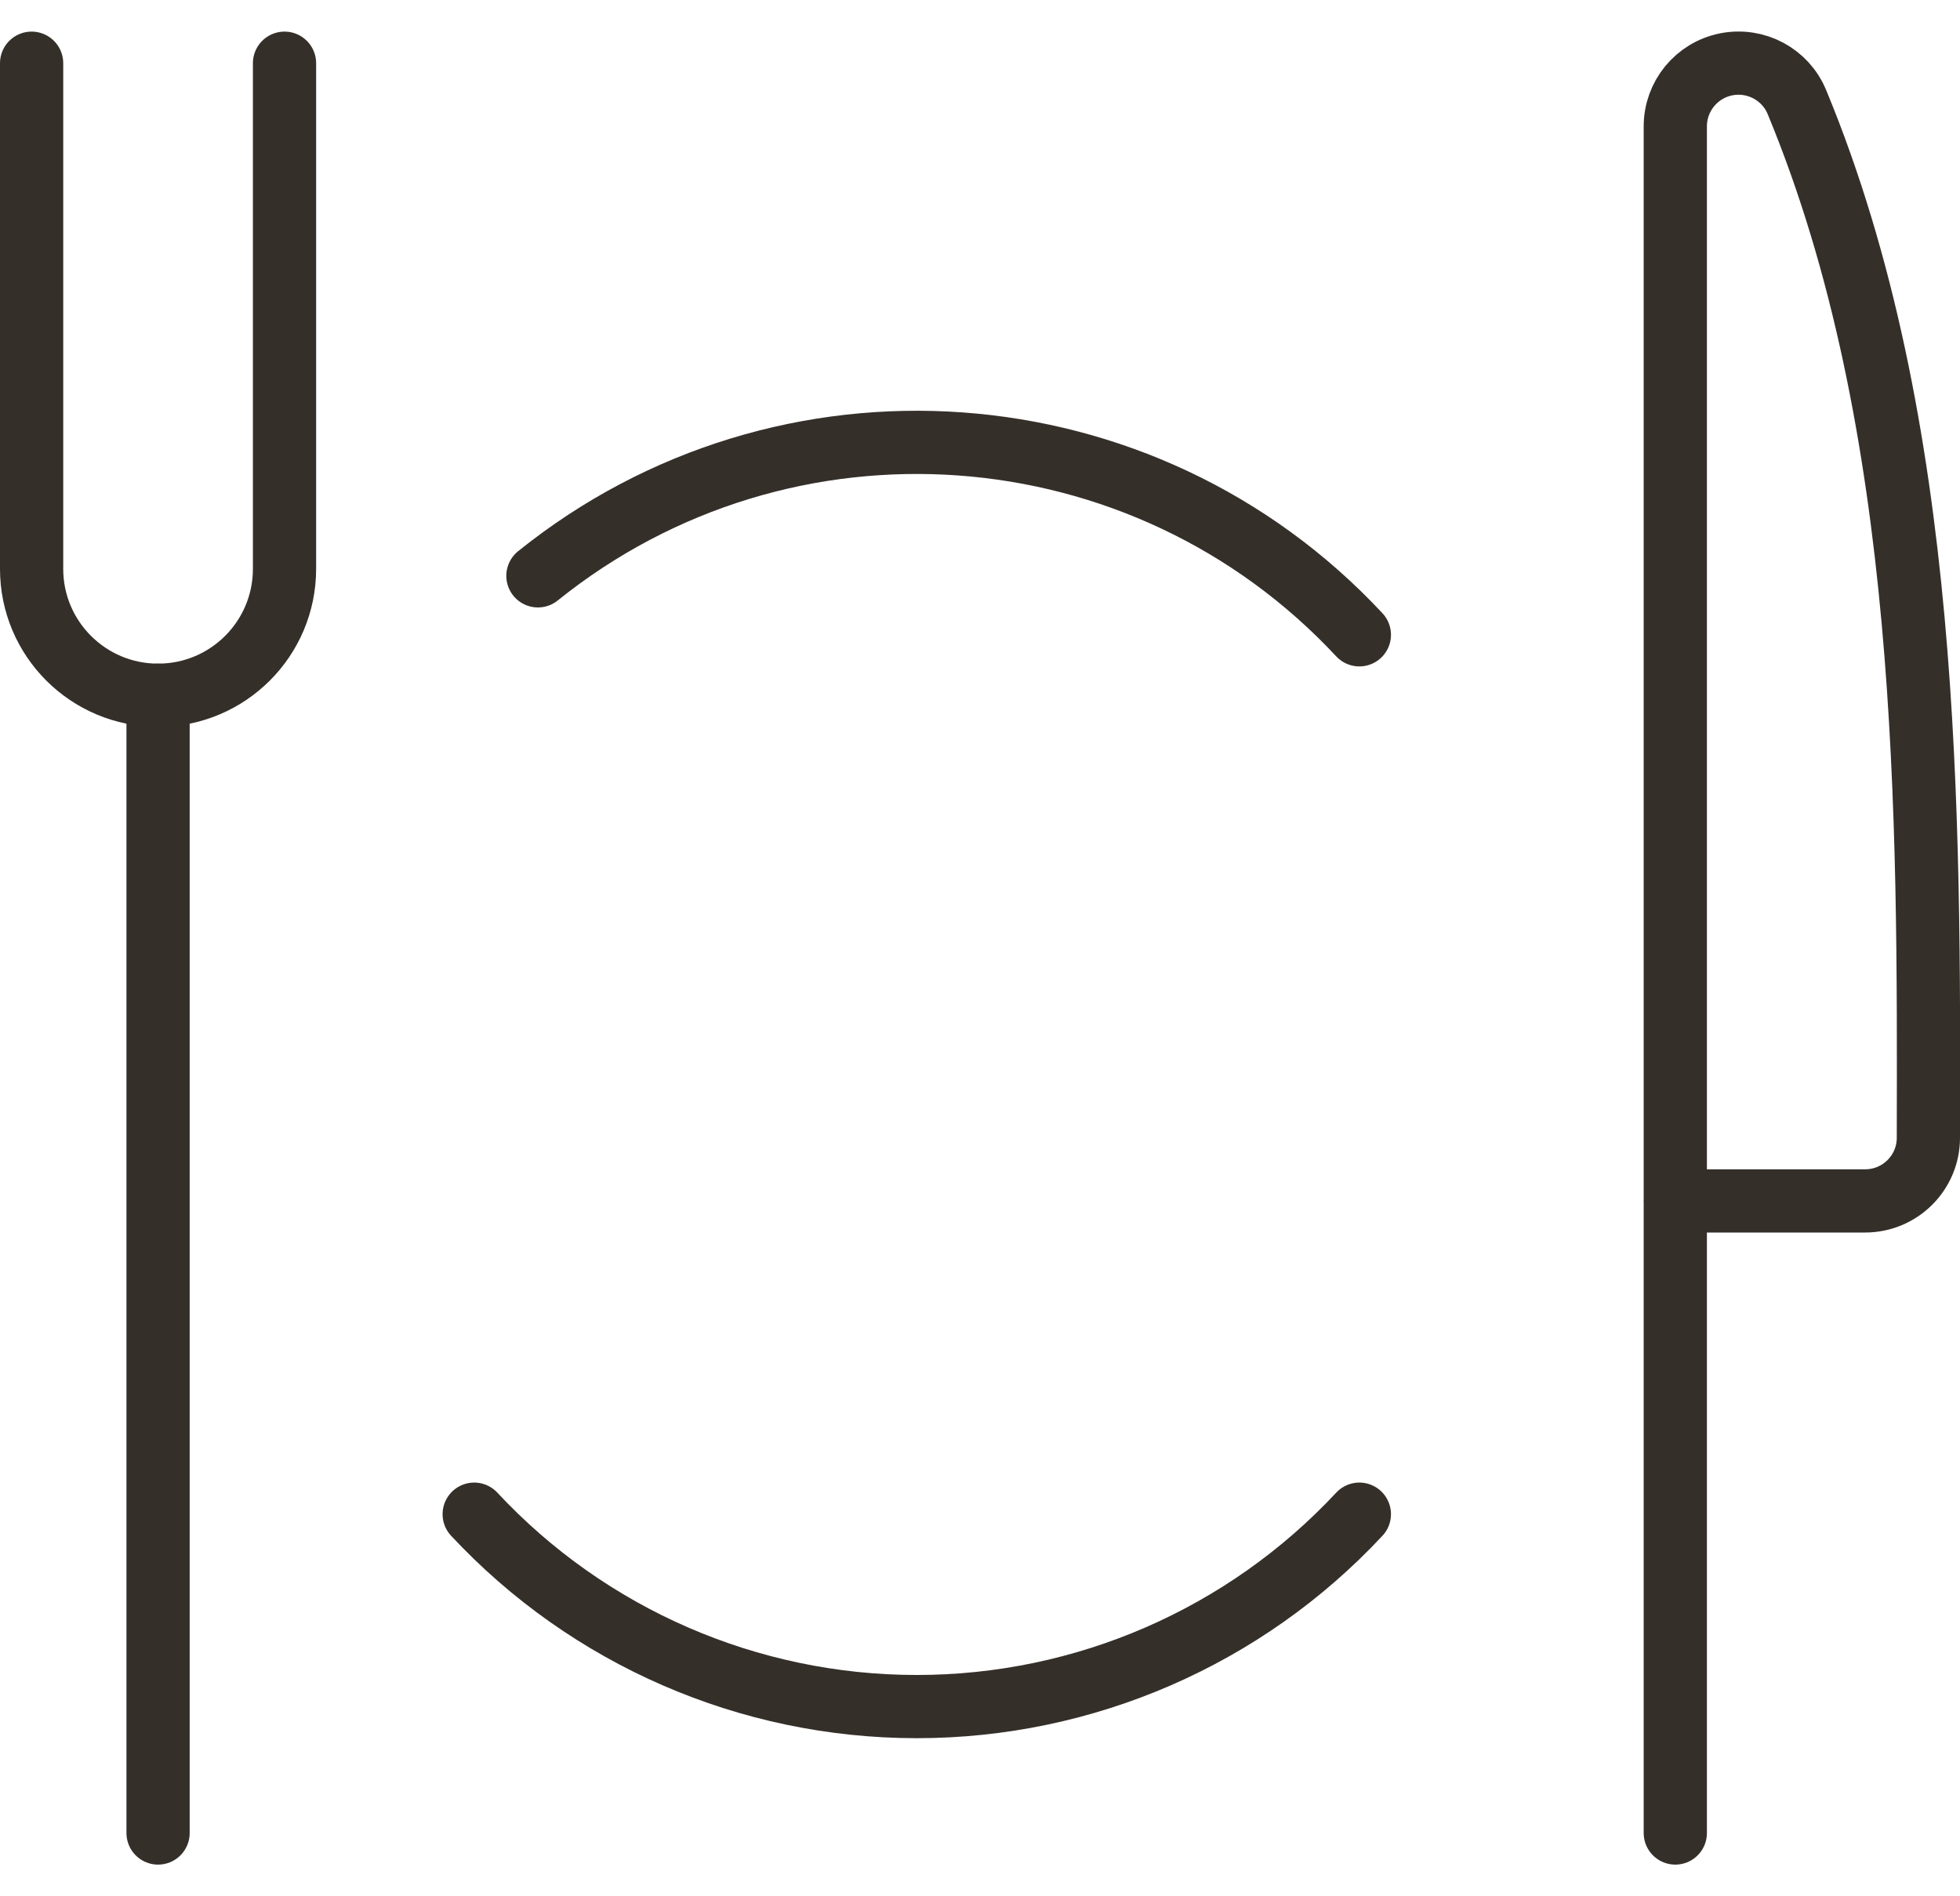
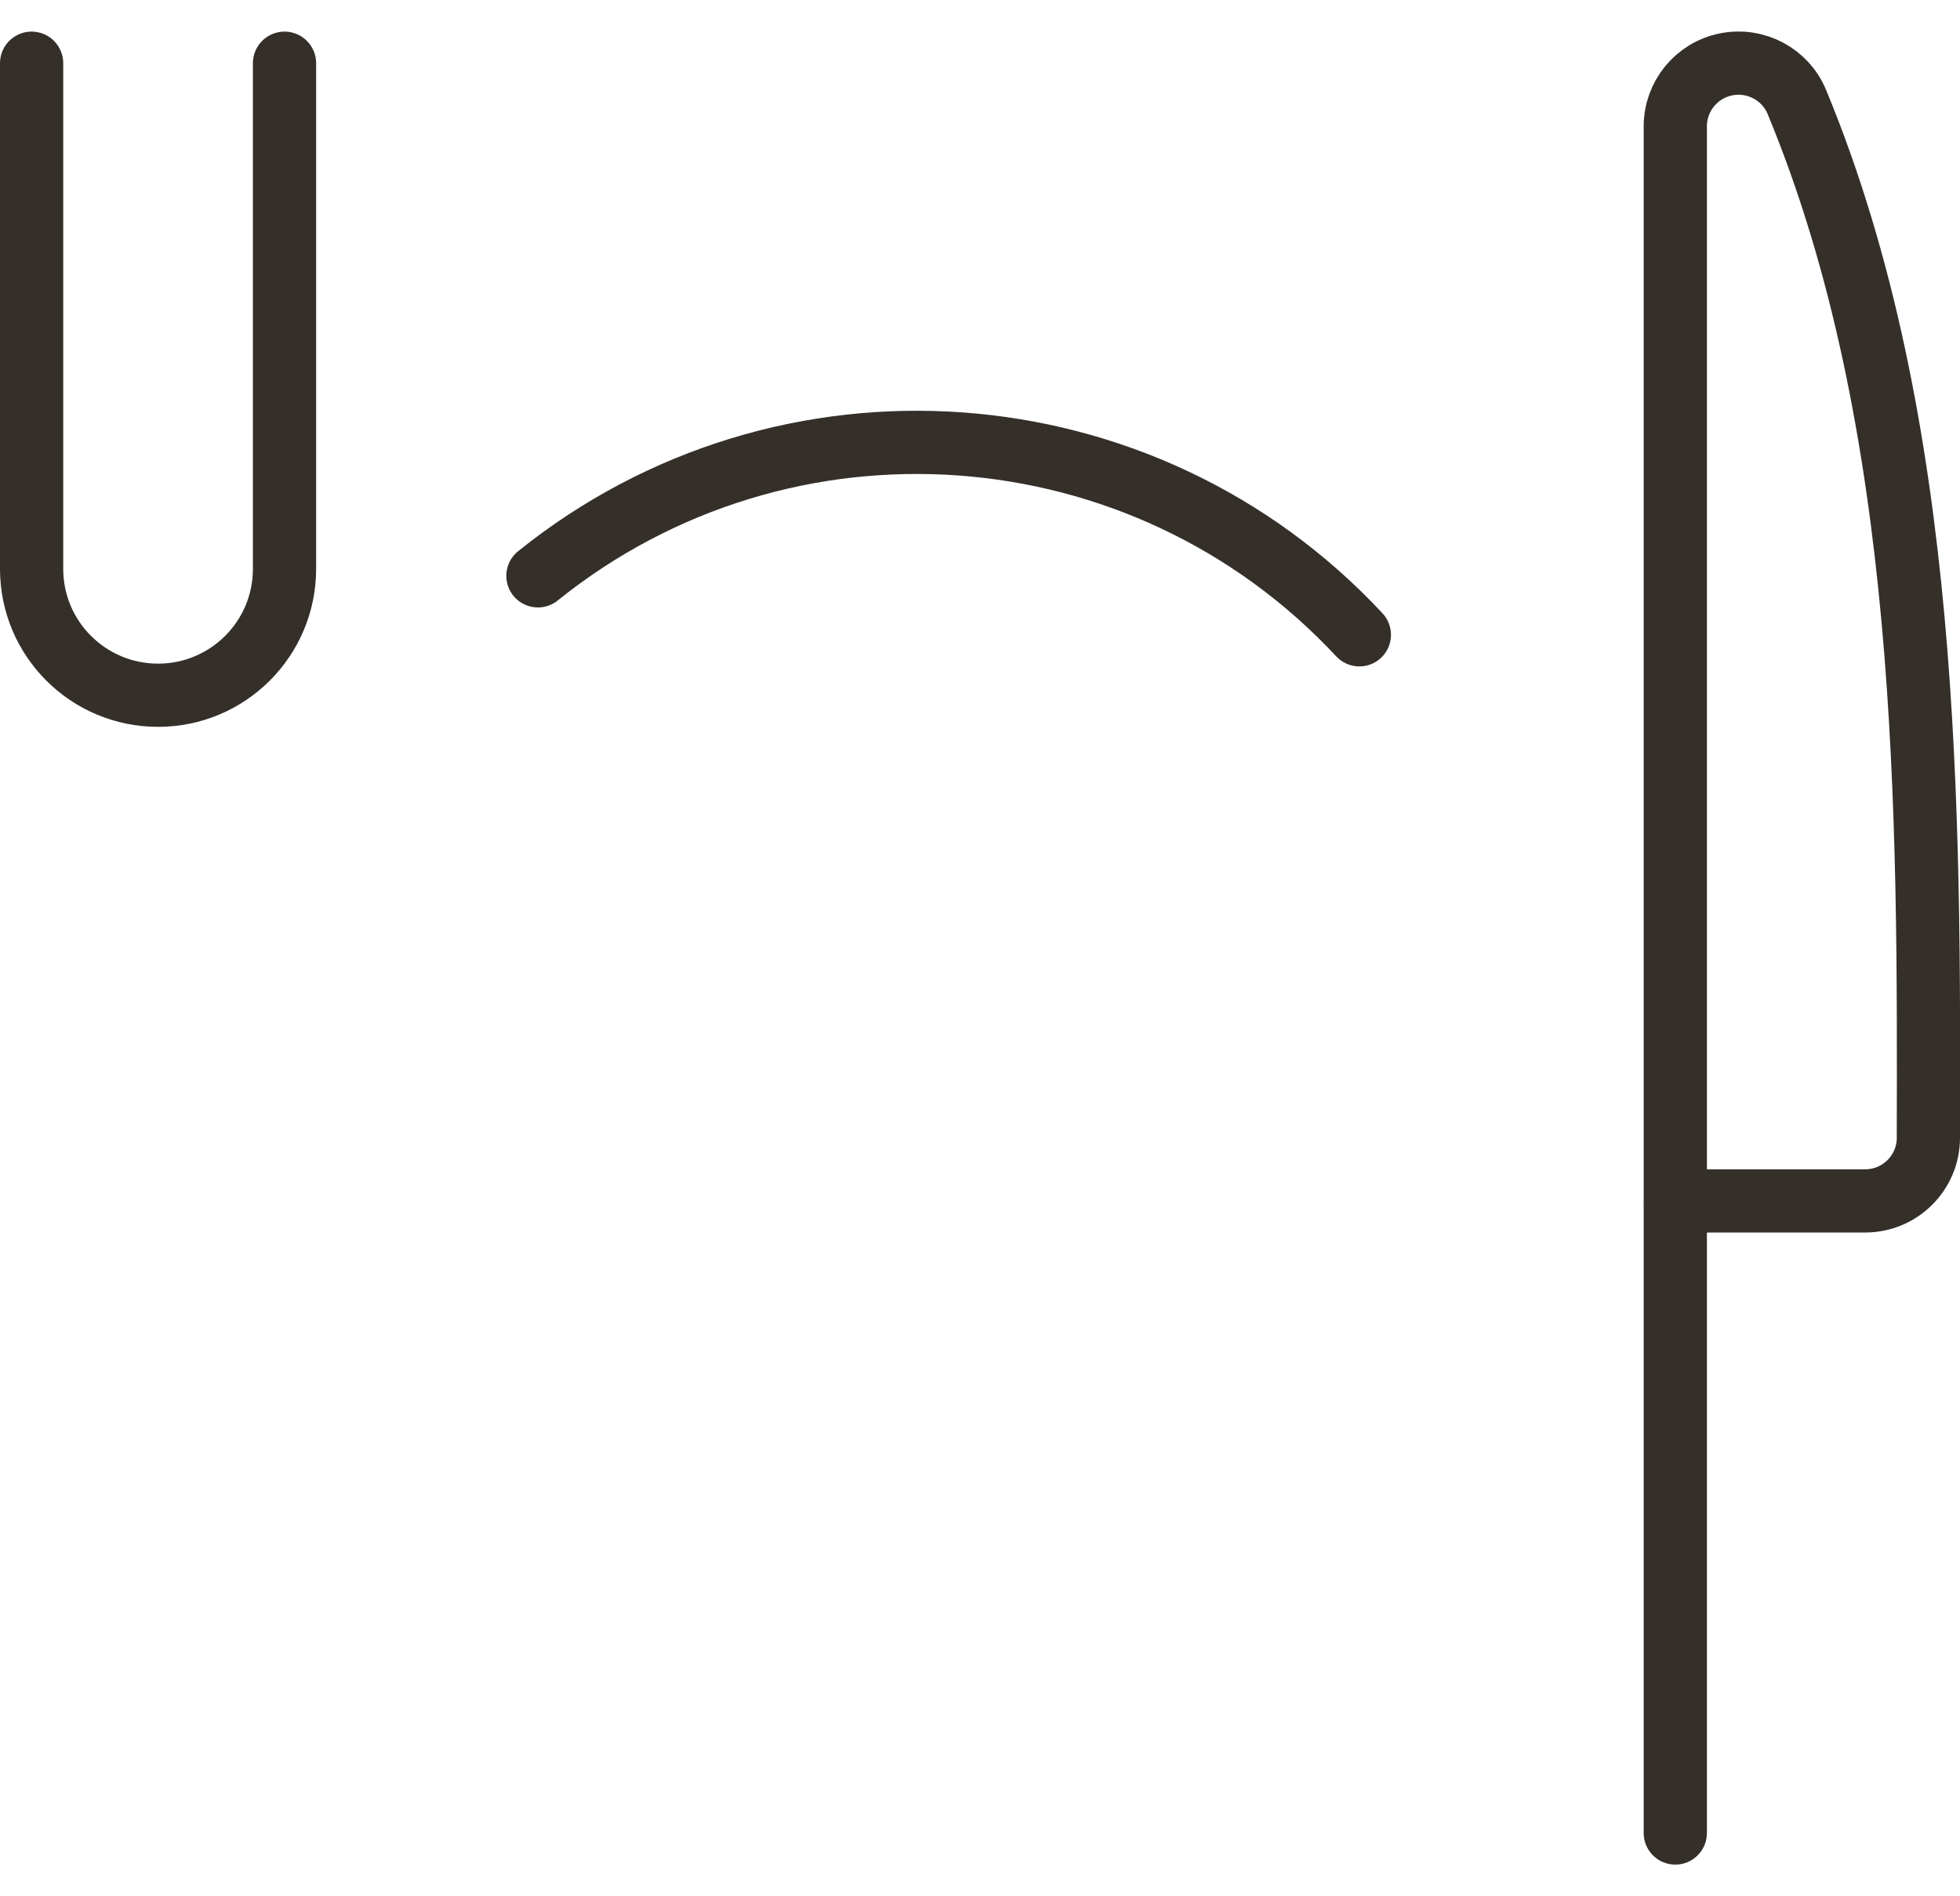
<svg xmlns="http://www.w3.org/2000/svg" width="31" height="30" viewBox="0 0 31 30" fill="none">
-   <path d="M2.5 10.999V28.999" stroke="#352F2A" stroke-linecap="round" stroke-linejoin="round" />
  <path d="M26.496 18.999H29.5C30.051 18.999 30.499 18.553 30.5 18.002C30.511 12.894 30.537 6.724 28.421 1.616C28.239 1.175 27.77 0.925 27.302 1.018C26.834 1.111 26.497 1.522 26.497 1.999V28.999" stroke="#352F2A" stroke-linecap="round" stroke-linejoin="round" />
  <path d="M0.5 1V9C0.5 10.104 1.395 10.999 2.5 10.999V10.999C3.605 10.999 4.5 10.104 4.5 9V1" stroke="#352F2A" stroke-linecap="round" stroke-linejoin="round" />
  <path d="M21.5 10.043C18.083 6.376 12.414 5.968 8.508 9.11" stroke="#352F2A" stroke-linecap="round" stroke-linejoin="round" />
-   <path d="M7.5 23.955C9.31 25.897 11.845 26.999 14.5 26.999C17.154 26.999 19.69 25.897 21.5 23.955" stroke="#352F2A" stroke-linecap="round" stroke-linejoin="round" />
</svg>